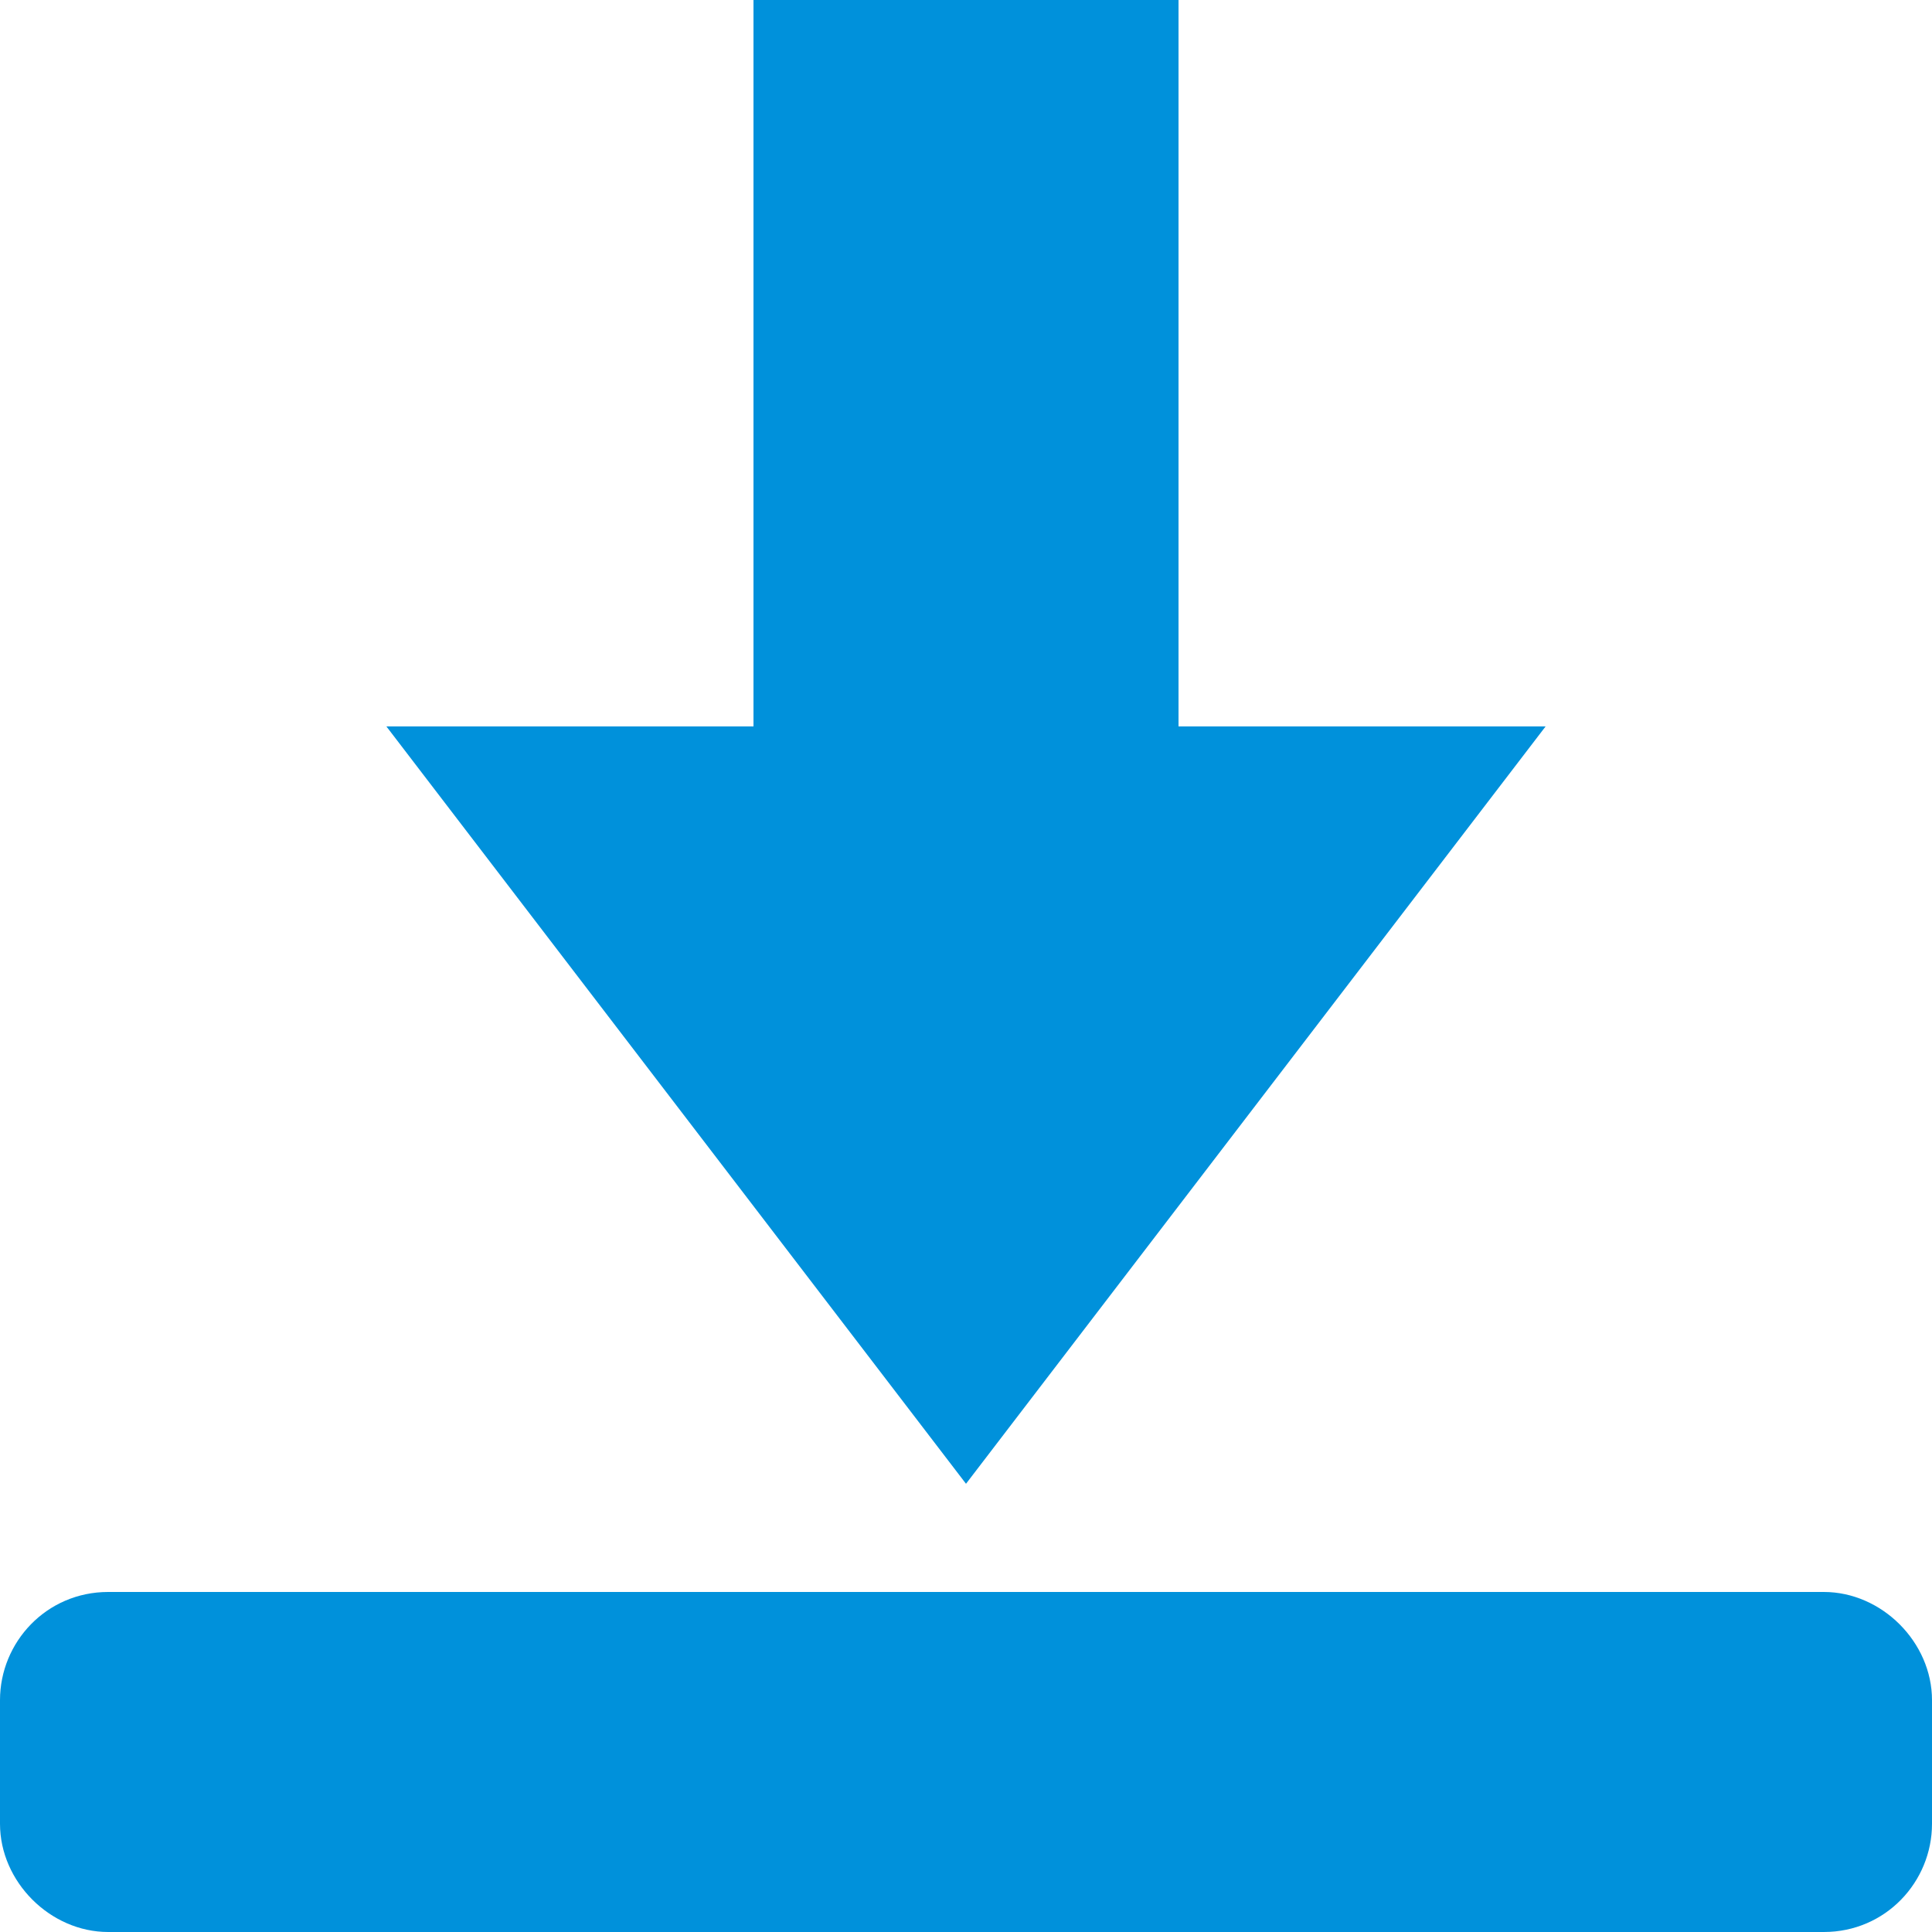
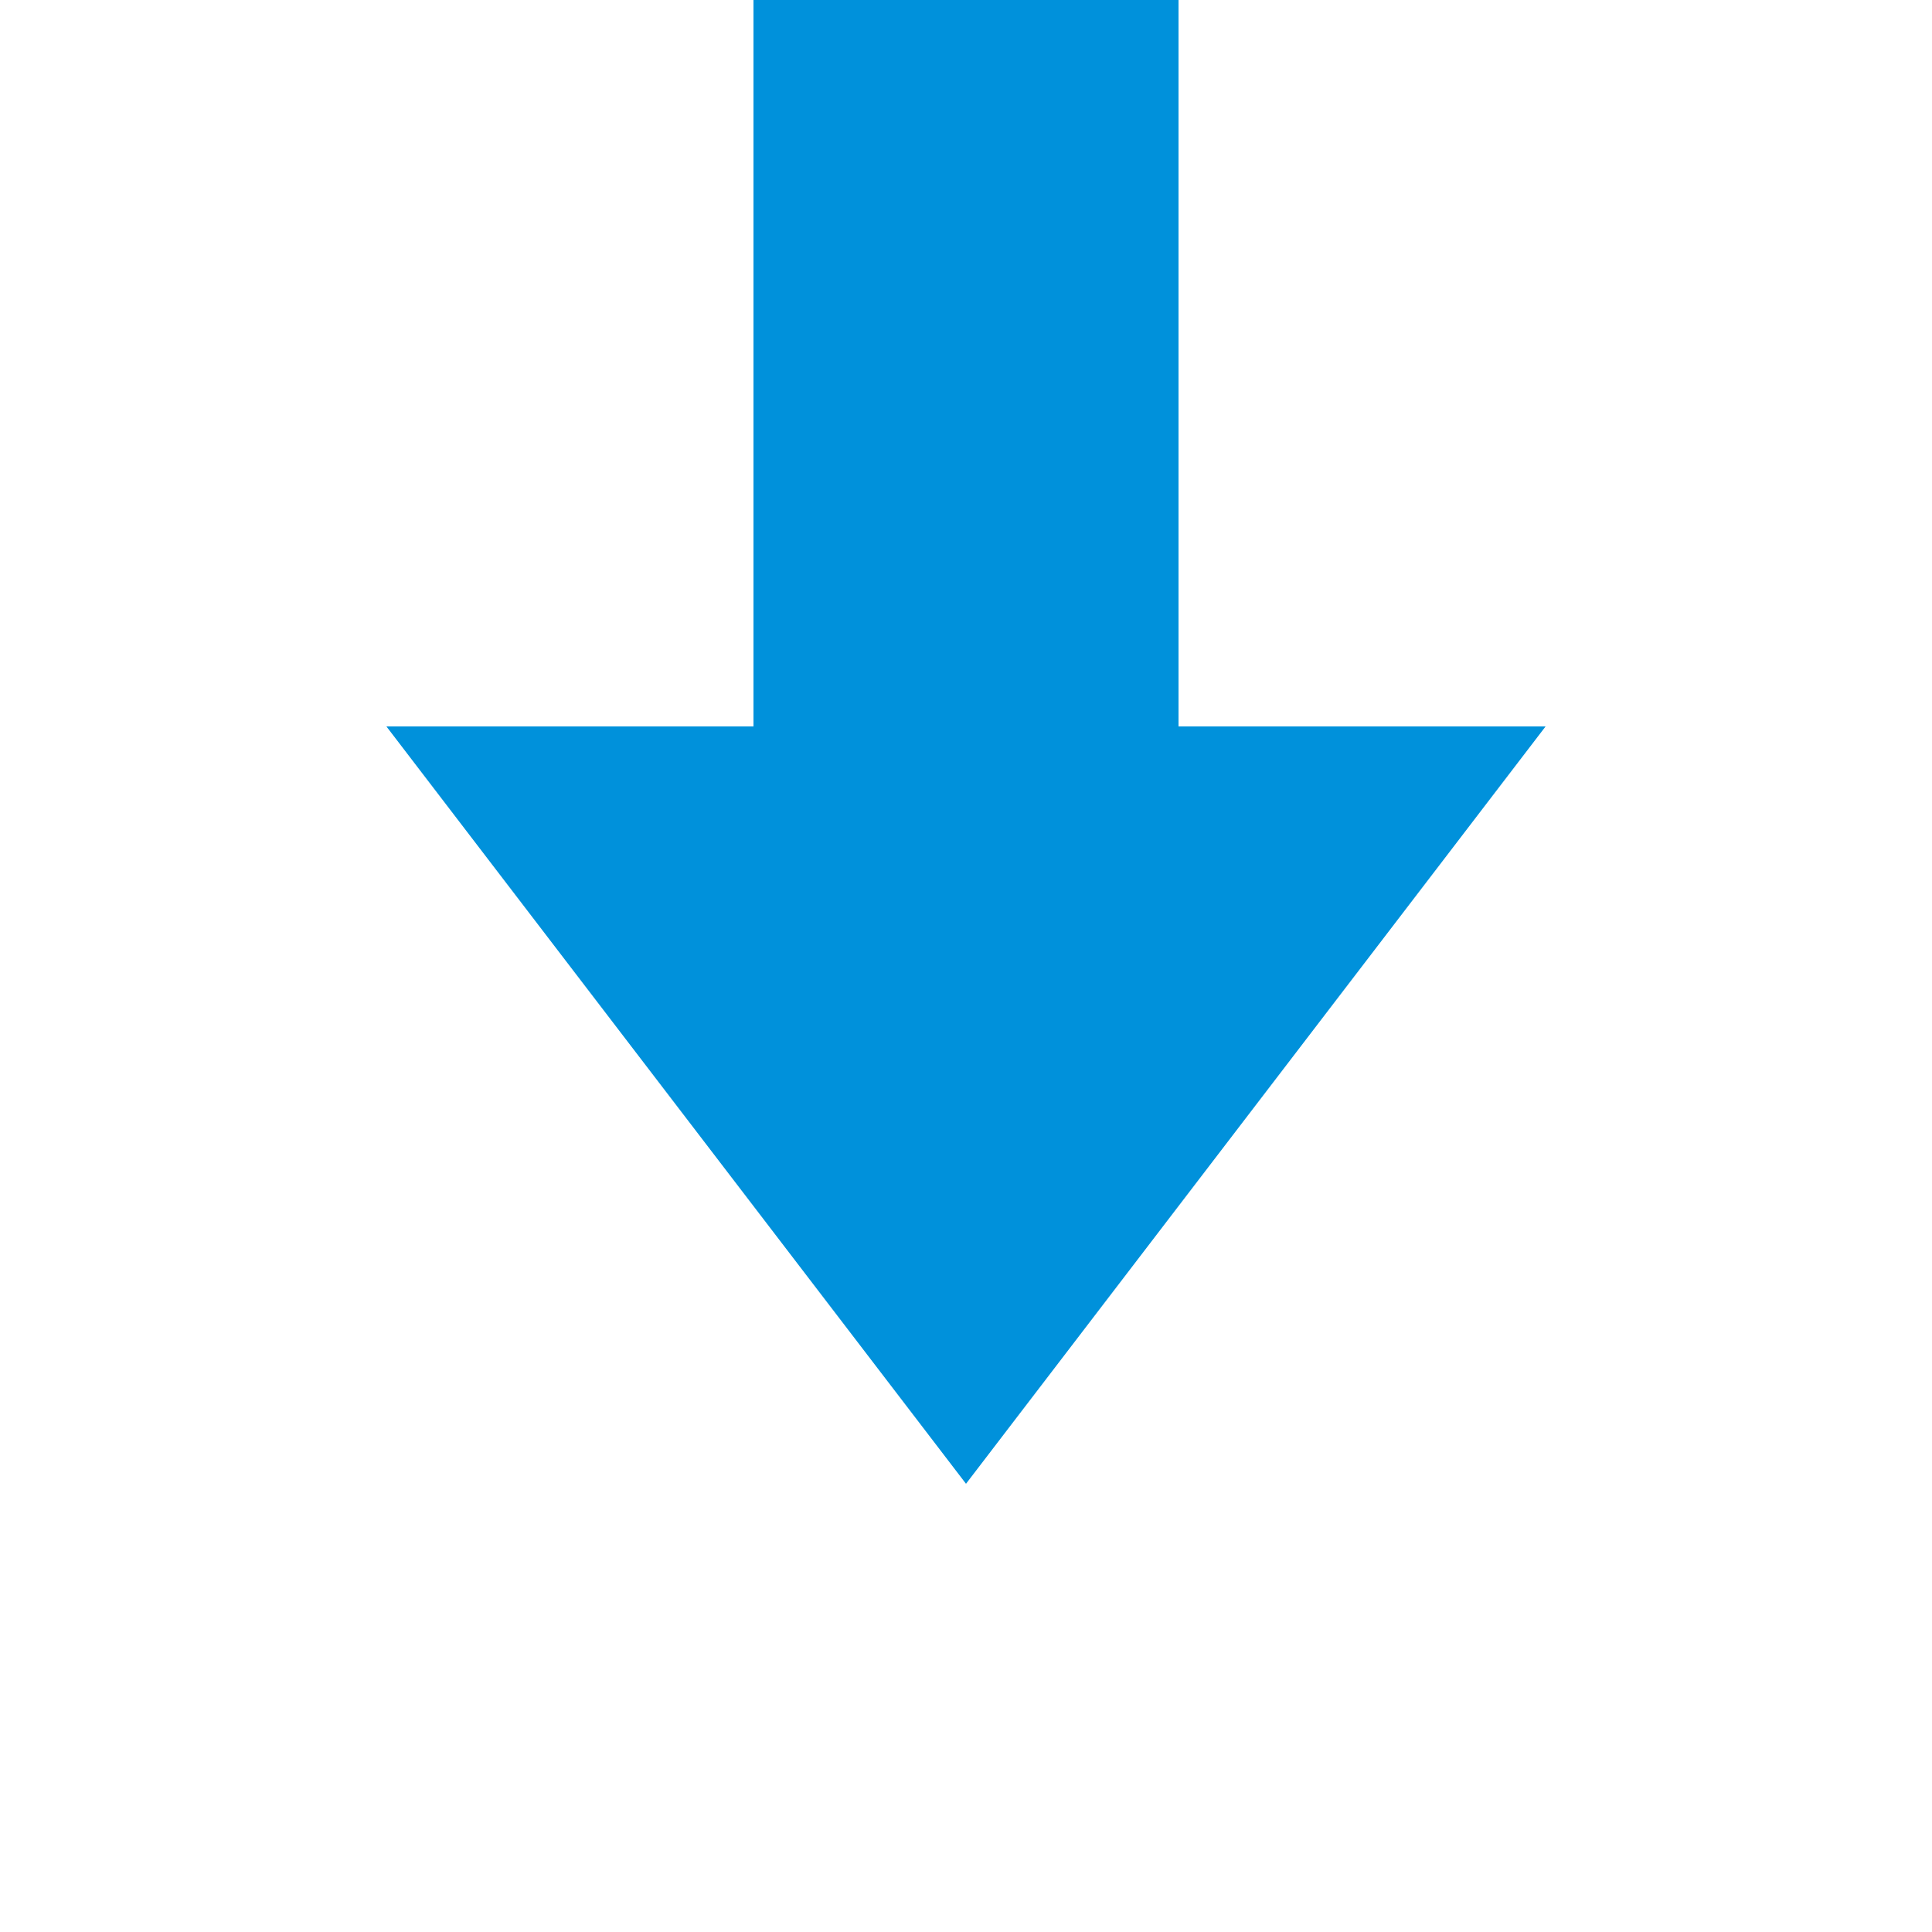
<svg xmlns="http://www.w3.org/2000/svg" id="_レイヤー_1" data-name="レイヤー 1" version="1.1" viewBox="0 0 50 50">
  <defs>
    <style>
      .cls-1 {
        fill: #0091db;
        stroke-width: 0px;
      }
    </style>
  </defs>
-   <path class="cls-1" d="M50,47.2c0,1.5-1.2,2.8-2.8,2.8H2.8c-1.5,0-2.8-1.3-2.8-2.8v-3.2c0-1.5,1.2-2.8,2.8-2.8h44.4c1.5,0,2.8,1.3,2.8,2.8v3.2Z" />
  <polygon class="cls-1" points="10 18.8 25 38.4 40 18.8 30.5 18.8 30.5 0 19.5 0 19.5 18.8 10 18.8" />
</svg>